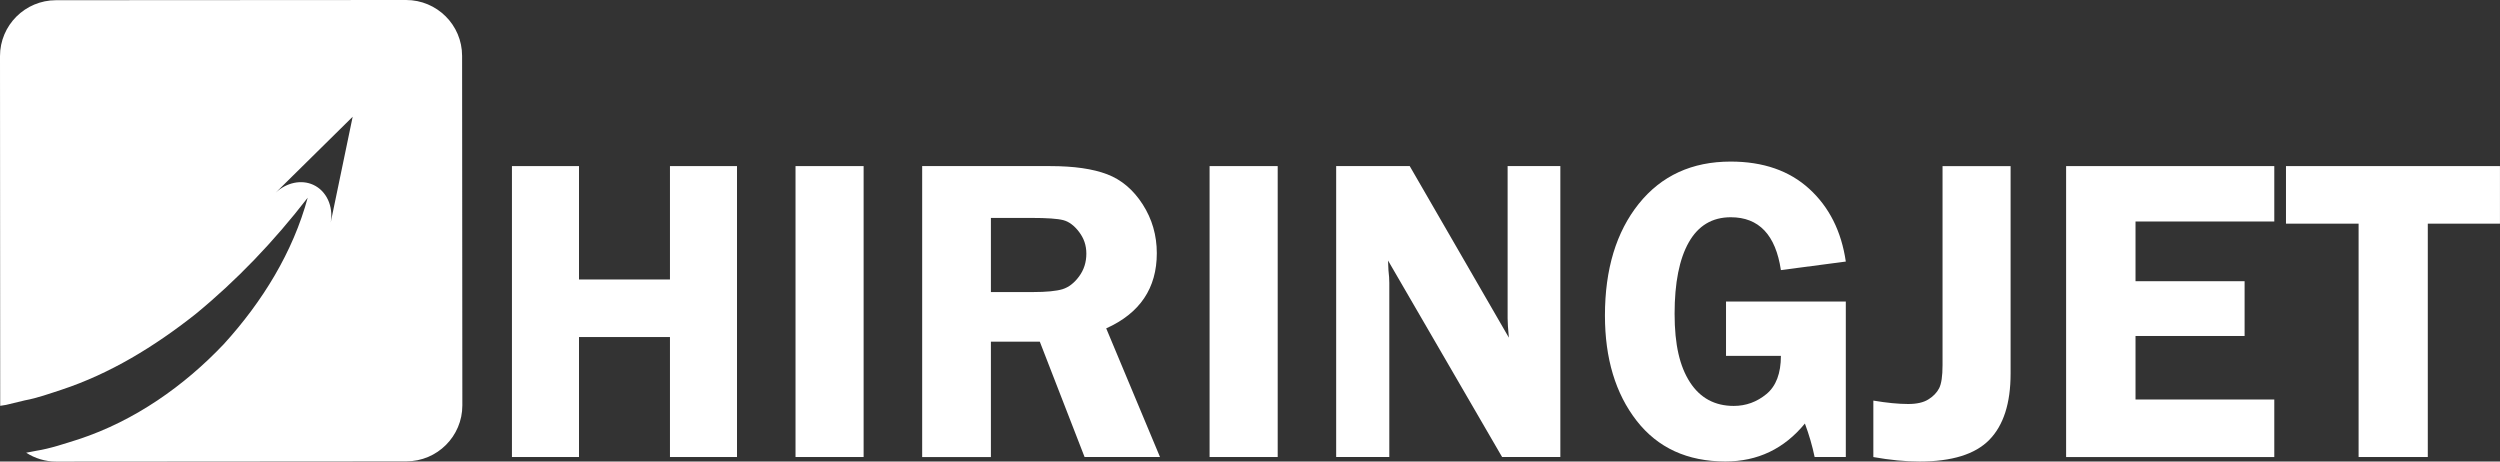
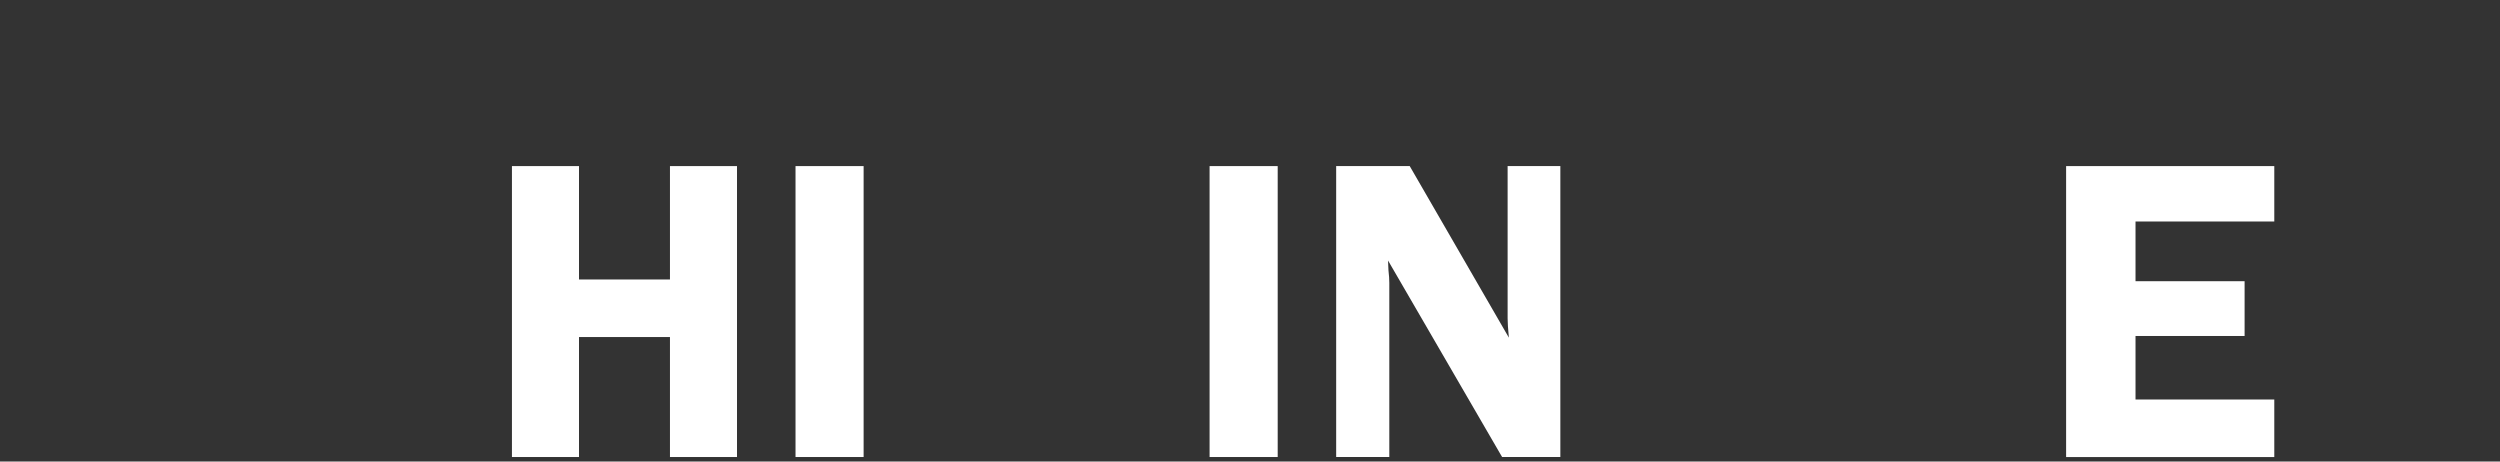
<svg xmlns="http://www.w3.org/2000/svg" width="130" height="24" viewBox="0 0 130 24" fill="none">
  <rect x="0" y="0" width="130" height="24" fill="#333333" stroke="none" />
  <path d="M38.324 8.637V23.765H34.838V17.526H30.108V23.765H26.621V8.637H30.108V14.533H34.838V8.637H38.324Z" fill="white" />
  <path d="M44.908 8.637V23.765H41.367V8.637H44.908Z" fill="white" />
-   <path d="M51.527 17.771V23.767H47.953V8.637H54.615C55.844 8.637 56.829 8.779 57.574 9.063C58.318 9.347 58.934 9.87 59.422 10.63C59.91 11.391 60.154 12.237 60.154 13.166C60.154 14.983 59.278 16.286 57.523 17.075L60.32 23.765H56.398L54.07 17.768H51.527V17.771ZM51.527 11.33V15.187H53.704C54.414 15.187 54.93 15.136 55.252 15.038C55.574 14.937 55.861 14.716 56.113 14.373C56.365 14.03 56.49 13.636 56.49 13.193C56.49 12.749 56.363 12.395 56.113 12.062C55.861 11.73 55.587 11.525 55.292 11.448C54.996 11.37 54.44 11.332 53.625 11.332H51.527V11.33Z" fill="white" />
  <path d="M66.44 8.637V23.765H62.898V8.637H66.44Z" fill="white" />
  <path d="M81.138 8.637V23.765H78.109L72.178 13.547C72.185 13.805 72.194 13.975 72.2 14.056C72.231 14.314 72.244 14.533 72.244 14.71V23.765H69.481V8.637H73.306L78.462 17.559C78.418 17.115 78.396 16.78 78.396 16.551V8.637H81.138Z" fill="white" />
-   <path d="M95.982 15.674V23.765H94.361C94.243 23.196 94.076 22.615 93.855 22.024C92.773 23.341 91.396 23.996 89.723 23.996C87.745 23.996 86.206 23.29 85.106 21.88C84.007 20.468 83.457 18.645 83.457 16.406C83.457 13.997 84.044 12.062 85.216 10.597C86.389 9.135 87.982 8.402 89.996 8.402C91.685 8.402 93.047 8.875 94.083 9.821C95.119 10.768 95.752 12.027 95.982 13.601L92.607 14.045C92.333 12.213 91.464 11.297 89.999 11.297C89.037 11.297 88.31 11.732 87.817 12.6C87.325 13.468 87.079 14.707 87.079 16.319C87.079 17.93 87.347 19.056 87.879 19.878C88.411 20.698 89.171 21.108 90.154 21.108C90.789 21.108 91.359 20.901 91.858 20.488C92.357 20.074 92.607 19.412 92.607 18.505H89.753V15.678H95.982V15.674Z" fill="white" />
-   <path d="M104.551 8.637V19.432C104.551 20.969 104.183 22.115 103.447 22.869C102.712 23.623 101.498 23.999 99.812 23.999C99.072 23.999 98.272 23.92 97.414 23.767V20.831C98.117 20.949 98.722 21.008 99.225 21.008C99.67 21.008 100.02 20.93 100.274 20.77C100.53 20.61 100.717 20.418 100.835 20.189C100.953 19.959 101.012 19.561 101.012 18.991V8.639H104.553L104.551 8.637Z" fill="white" />
  <path d="M118.263 11.518H111.047V14.623H116.719V17.471H111.047V20.774H118.263V23.767H107.438V8.637H118.263V11.518Z" fill="white" />
-   <path d="M129.998 8.637V11.63H126.245V23.765H122.647V11.63H118.871V8.637H129.996H129.998Z" fill="white" />
-   <path d="M24.029 2.905C24.029 1.299 22.723 0 21.116 0L2.91 0.011C1.303 0.013 0 1.314 0 2.919V2.923L0.011 21.097C0.011 21.097 0.011 21.101 0.011 21.103L0.32 21.053L1.29 20.819C1.945 20.699 2.569 20.471 3.2 20.266C5.72 19.433 8.028 18.025 10.168 16.333C12.284 14.599 14.226 12.577 16 10.282C15.236 13.104 13.65 15.684 11.638 17.894C9.583 20.061 7.015 21.877 4.093 22.841C3.362 23.069 2.637 23.322 1.879 23.442L1.41 23.532L1.36 23.541C1.813 23.832 2.348 24.002 2.926 24.002H3.038L21.131 23.989C22.739 23.989 24.042 22.686 24.042 21.081L24.029 2.908V2.905ZM17.196 11.572C17.347 10.721 16.972 9.923 16.289 9.61C15.672 9.328 14.901 9.488 14.336 10.019C15.669 8.703 17.005 7.387 18.339 6.071L17.196 11.572Z" fill="white" />
</svg>